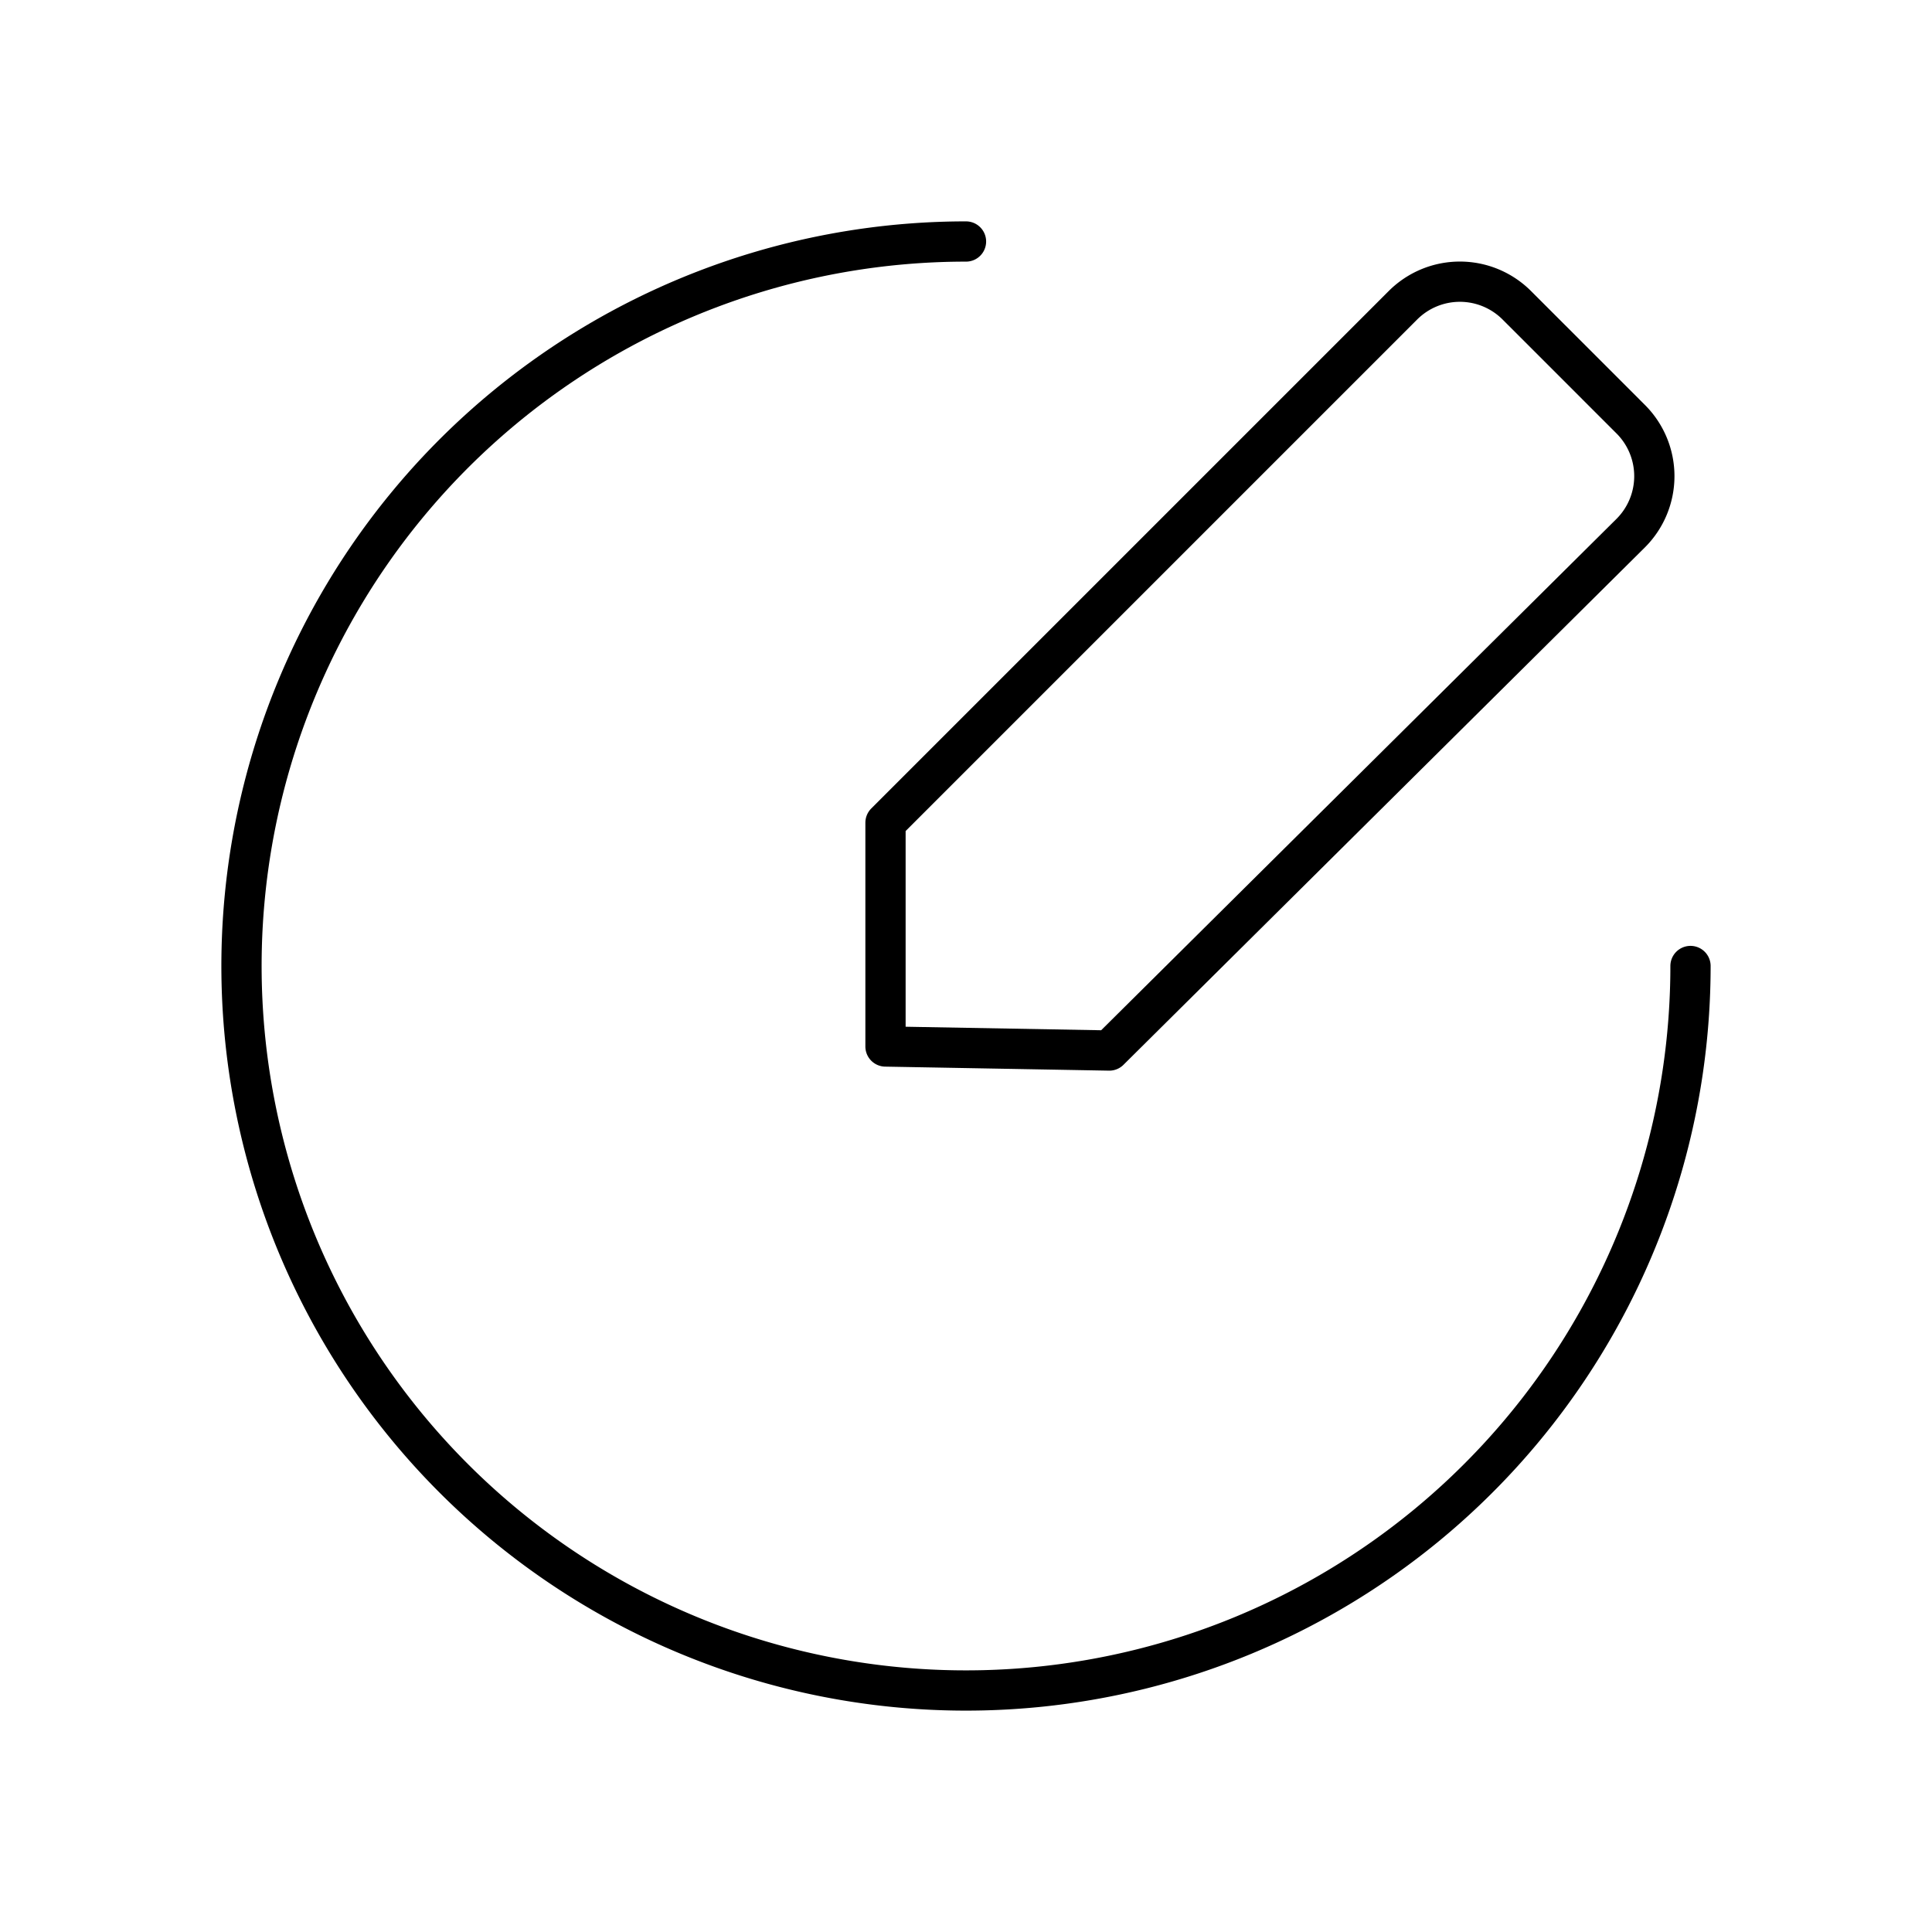
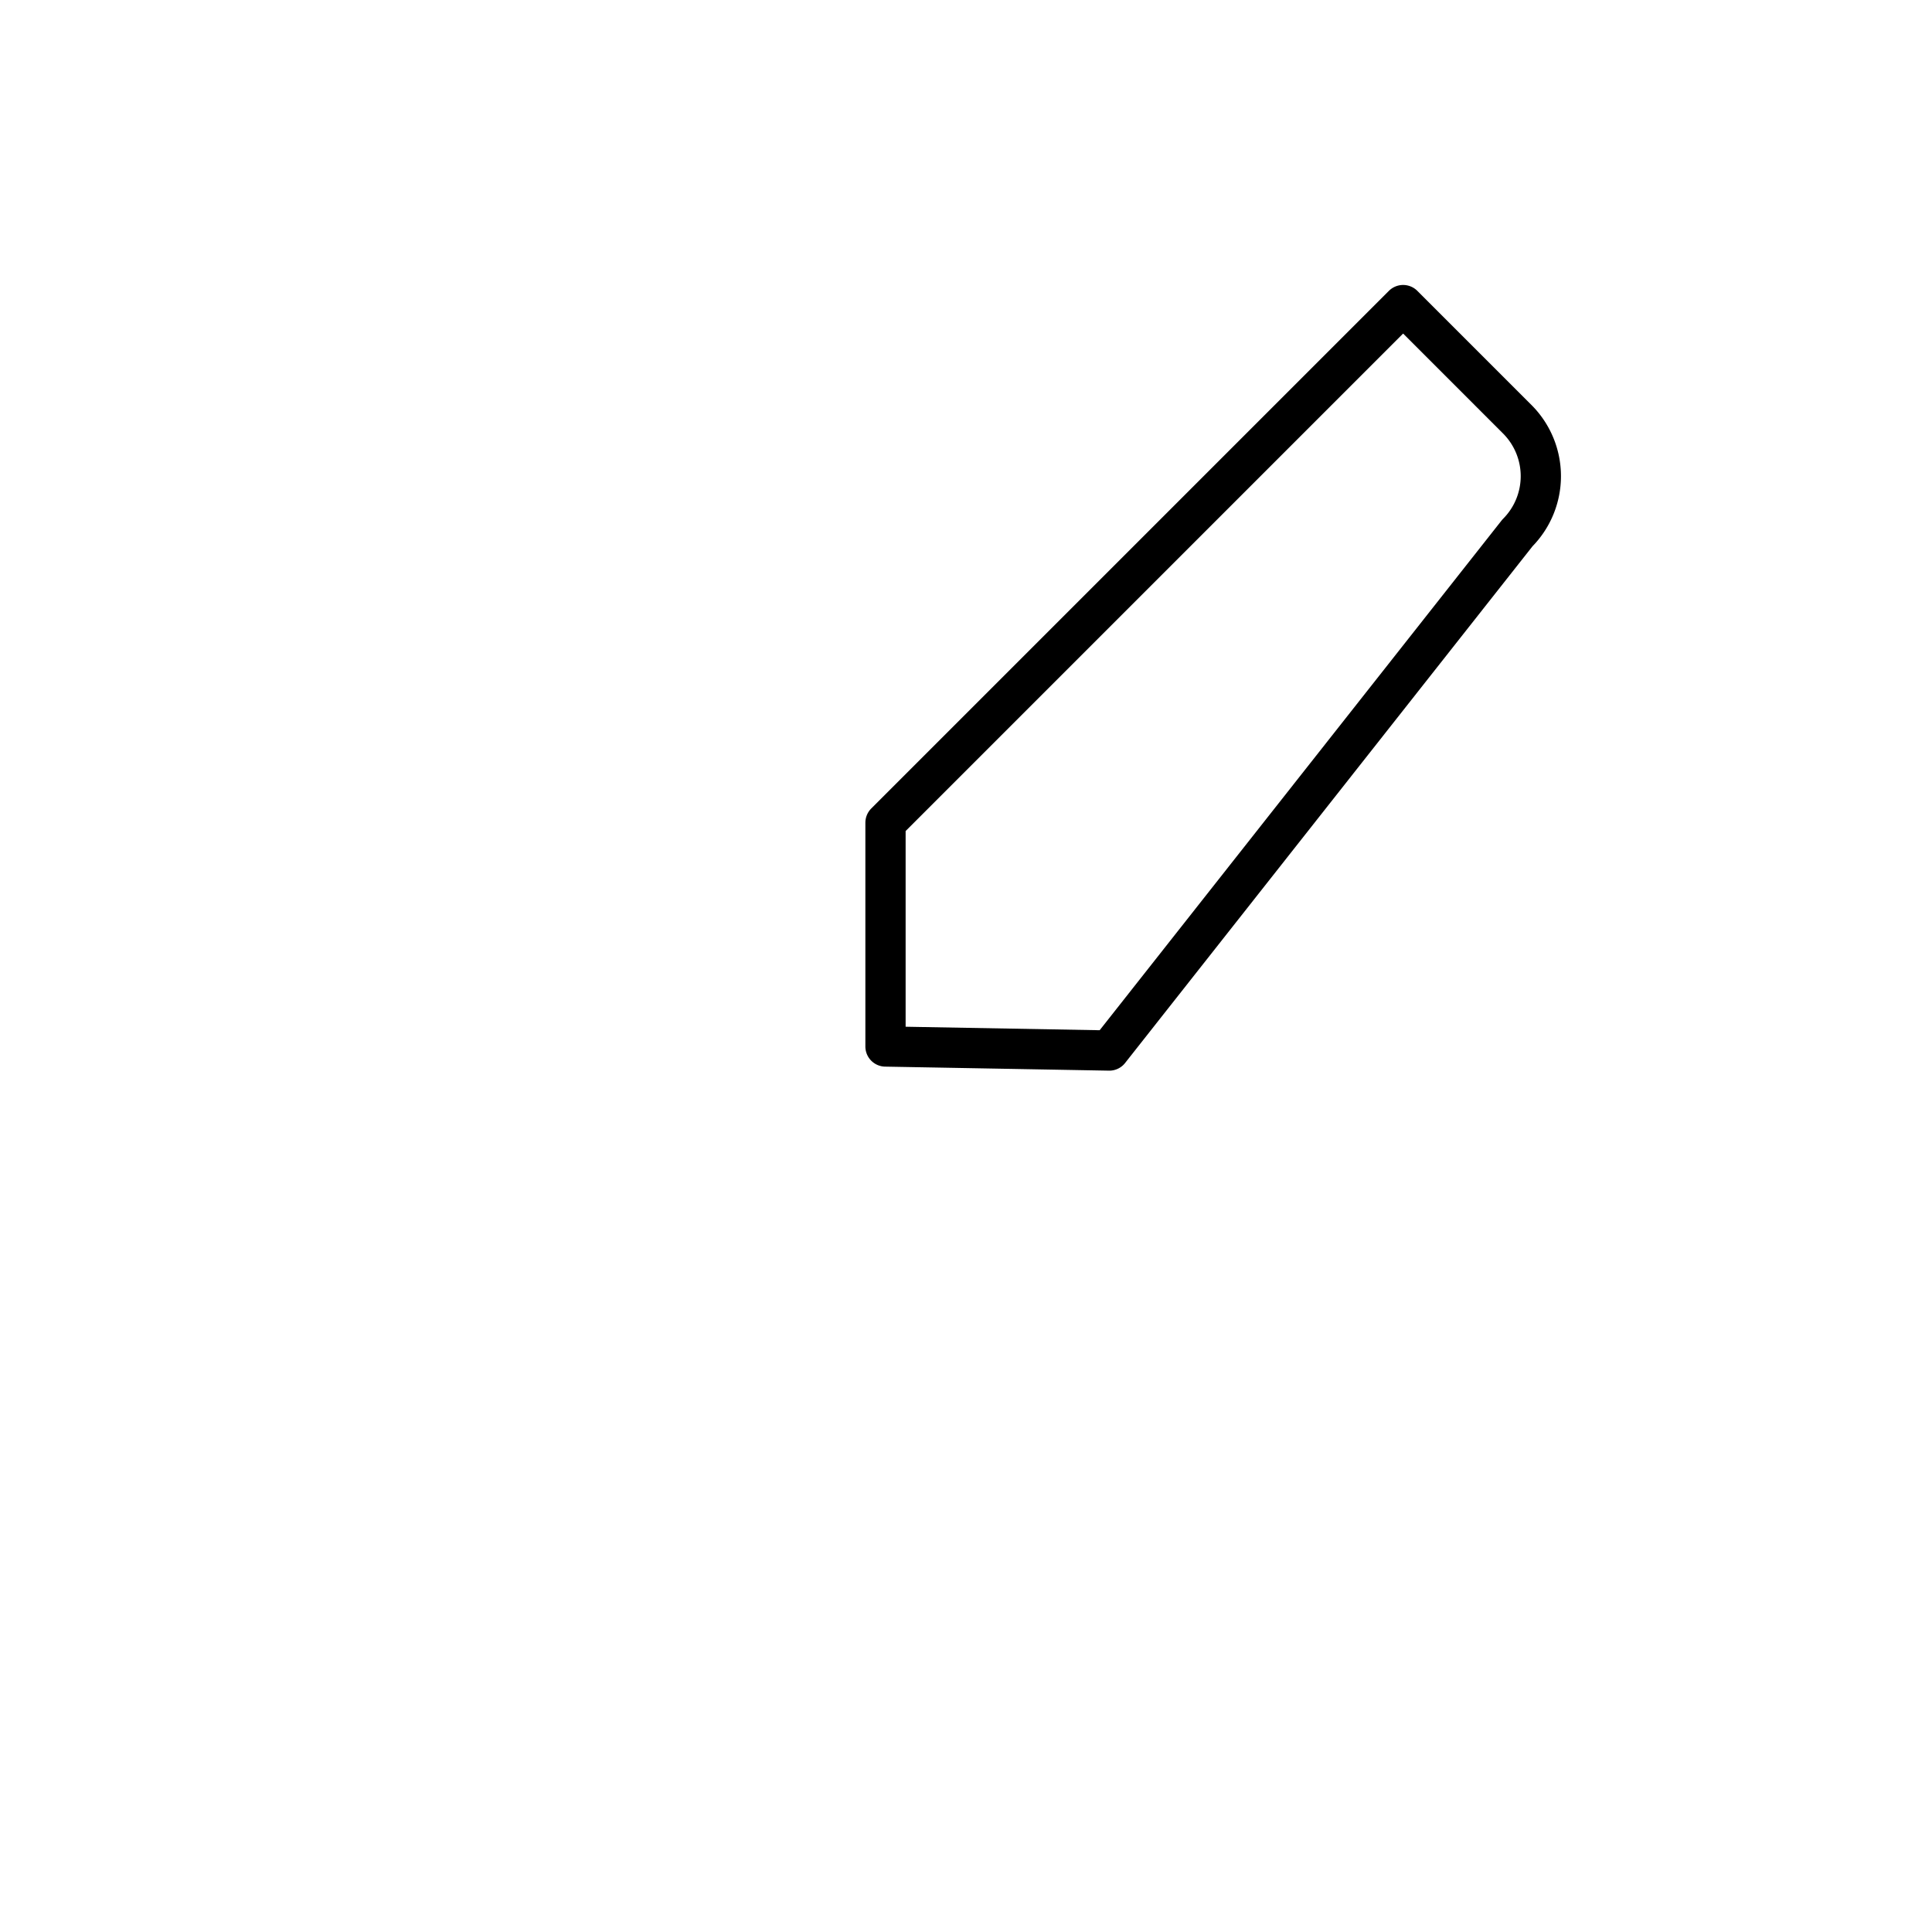
<svg xmlns="http://www.w3.org/2000/svg" id="edit-circle" viewBox="0 0 24 24" class="icon line" width="96" height="96">
-   <path id="primary" d="M21 12a9 9 0 11-9-9" style="fill: none; stroke: rgb(0, 0, 0); stroke-linecap: round; stroke-linejoin: round; stroke-width: 0.5;" />
-   <path id="primary-2" data-name="primary" d="M13.78 13.05 11 13V10.22l6.43-6.43a1 1 0 011.41.0l1.42 1.42a1 1 0 010 1.41z" style="fill: none; stroke: rgb(0, 0, 0); stroke-linecap: round; stroke-linejoin: round; stroke-width: 0.5;" />
+   <path id="primary-2" data-name="primary" d="M13.78 13.05 11 13V10.22l6.43-6.43l1.42 1.42a1 1 0 010 1.41z" style="fill: none; stroke: rgb(0, 0, 0); stroke-linecap: round; stroke-linejoin: round; stroke-width: 0.5;" />
</svg>